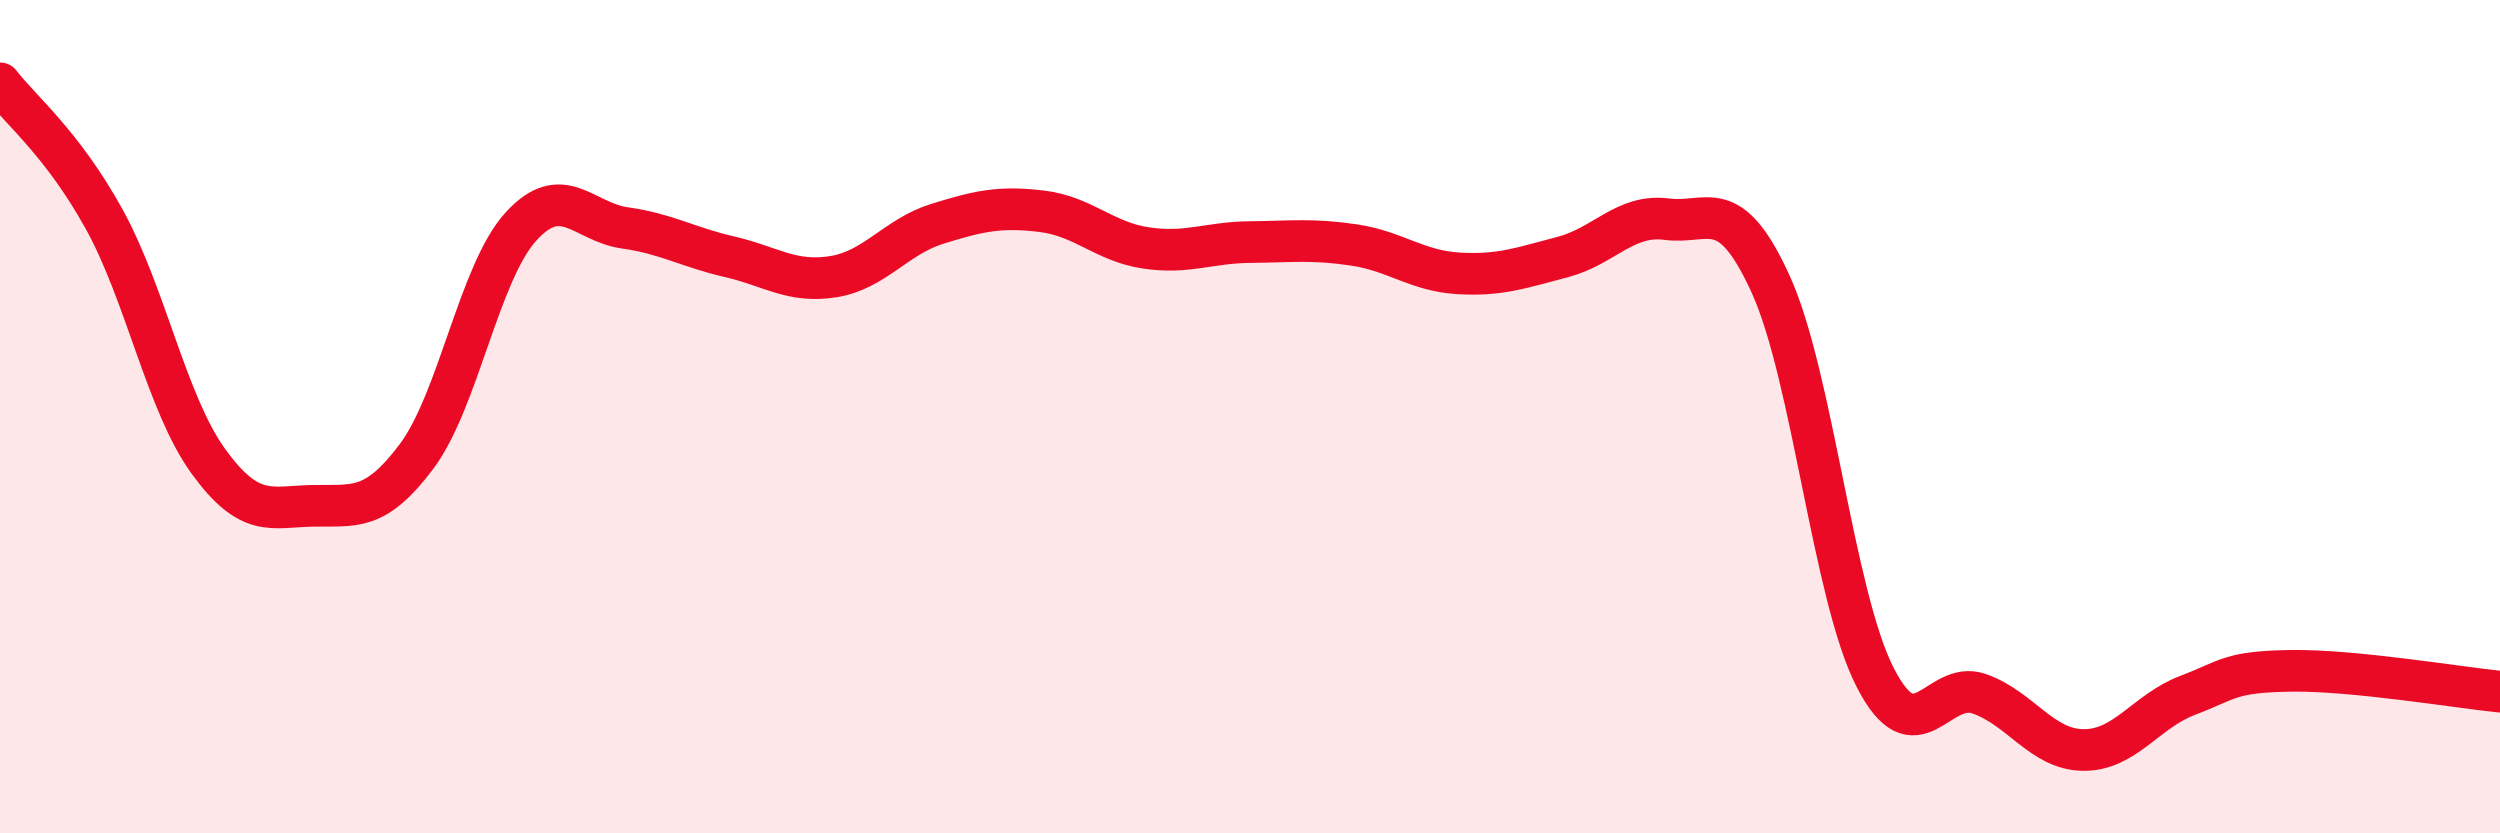
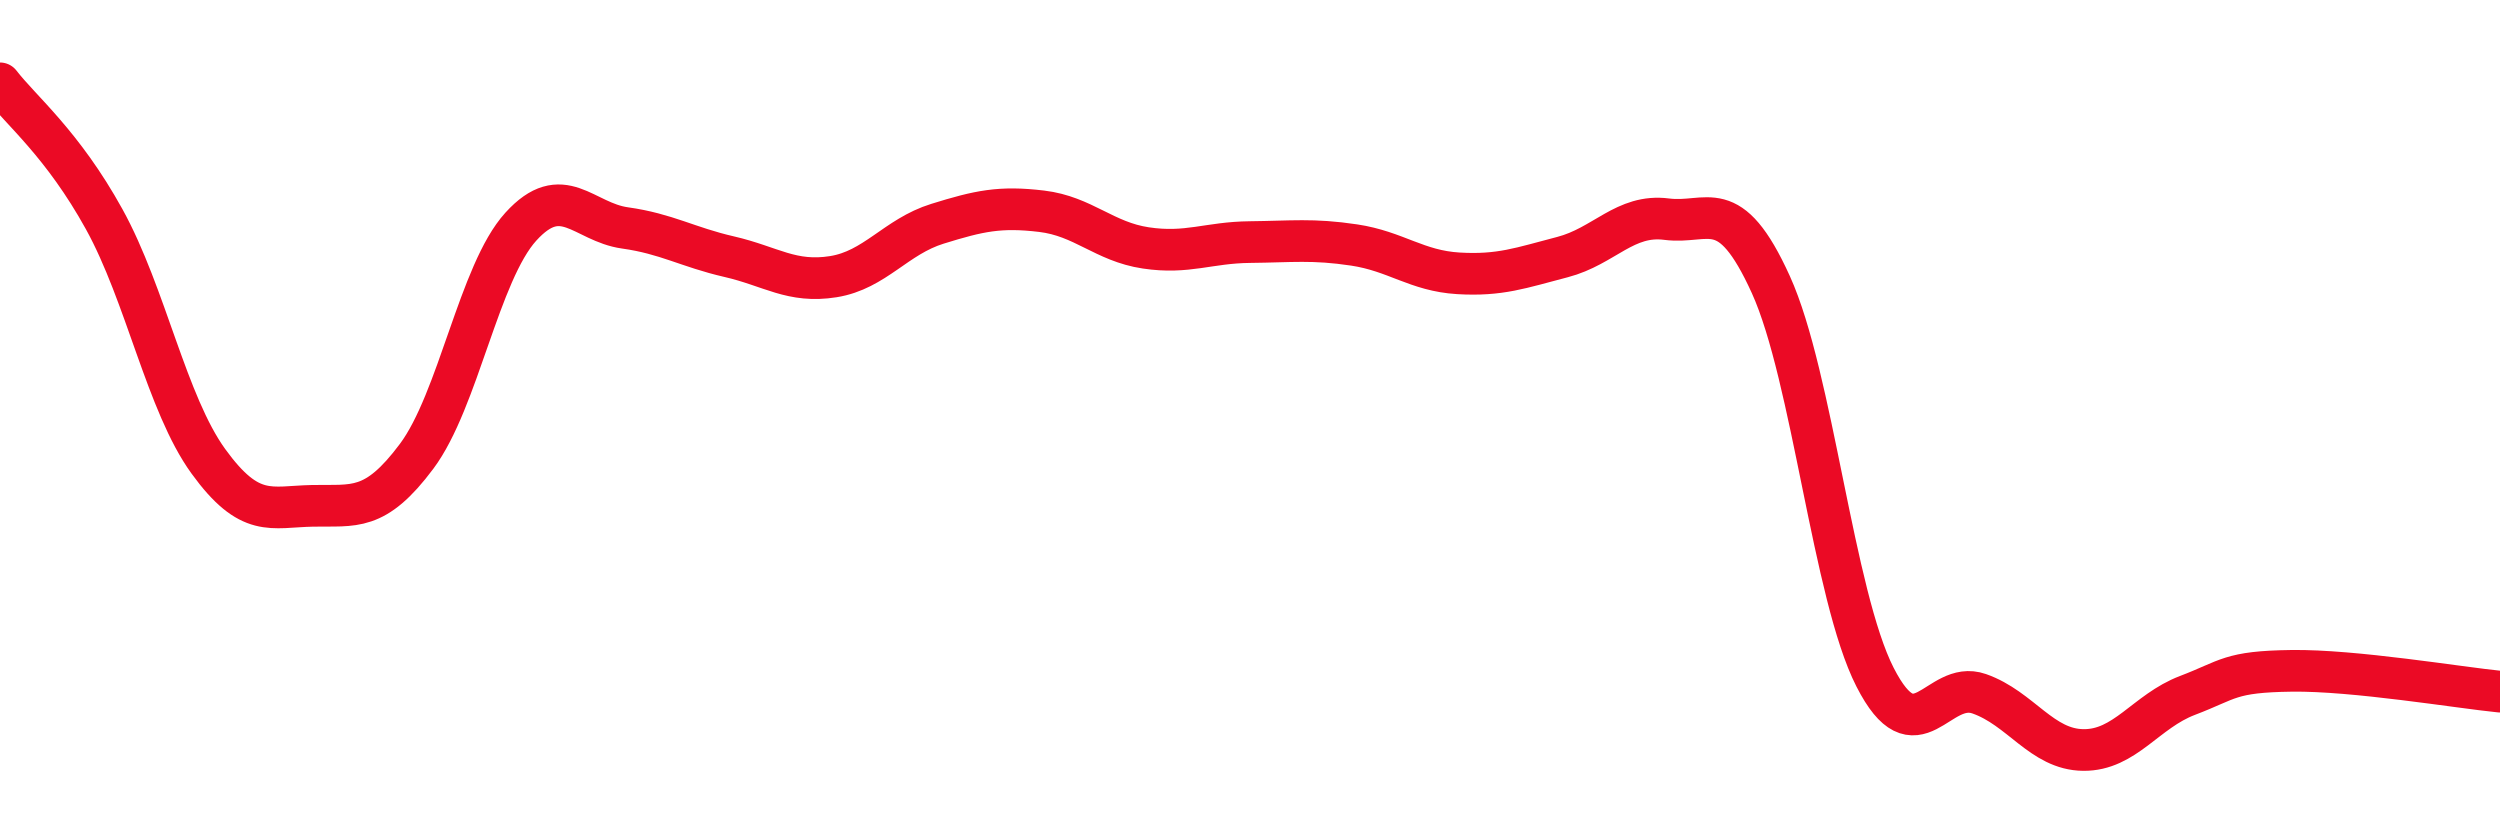
<svg xmlns="http://www.w3.org/2000/svg" width="60" height="20" viewBox="0 0 60 20">
-   <path d="M 0,2 C 0.5,2.65 1.5,3.45 2.5,5.26 C 3.5,7.07 4,9.69 5,11.07 C 6,12.45 6.5,12.16 7.5,12.14 C 8.5,12.12 9,12.29 10,10.95 C 11,9.61 11.5,6.54 12.5,5.44 C 13.5,4.34 14,5.33 15,5.47 C 16,5.61 16.5,5.93 17.5,6.16 C 18.5,6.39 19,6.8 20,6.64 C 21,6.48 21.5,5.68 22.5,5.37 C 23.5,5.06 24,4.95 25,5.07 C 26,5.19 26.5,5.8 27.5,5.95 C 28.5,6.1 29,5.82 30,5.81 C 31,5.8 31.5,5.73 32.5,5.88 C 33.5,6.03 34,6.5 35,6.56 C 36,6.62 36.5,6.43 37.5,6.17 C 38.5,5.91 39,5.13 40,5.26 C 41,5.39 41.5,4.63 42.5,6.83 C 43.5,9.03 44,14.29 45,16.25 C 46,18.21 46.5,16.3 47.5,16.65 C 48.5,17 49,17.99 50,18 C 51,18.01 51.5,17.07 52.5,16.69 C 53.5,16.31 53.5,16.12 55,16.1 C 56.5,16.08 59,16.5 60,16.6L60 20L0 20Z" fill="#EB0A25" opacity="0.1" stroke-linecap="round" stroke-linejoin="round" />
  <path d="M 0,2 C 0.5,2.65 1.5,3.45 2.5,5.26 C 3.5,7.07 4,9.69 5,11.07 C 6,12.45 6.5,12.16 7.5,12.14 C 8.5,12.12 9,12.29 10,10.95 C 11,9.61 11.5,6.54 12.5,5.44 C 13.5,4.34 14,5.33 15,5.47 C 16,5.61 16.5,5.93 17.5,6.16 C 18.5,6.39 19,6.8 20,6.64 C 21,6.48 21.5,5.68 22.5,5.37 C 23.5,5.06 24,4.95 25,5.07 C 26,5.19 26.5,5.8 27.5,5.95 C 28.5,6.1 29,5.82 30,5.81 C 31,5.8 31.5,5.73 32.5,5.88 C 33.5,6.03 34,6.5 35,6.56 C 36,6.62 36.5,6.43 37.5,6.17 C 38.5,5.91 39,5.13 40,5.26 C 41,5.39 41.5,4.63 42.5,6.83 C 43.5,9.03 44,14.29 45,16.25 C 46,18.21 46.5,16.3 47.5,16.65 C 48.5,17 49,17.99 50,18 C 51,18.01 51.5,17.07 52.5,16.69 C 53.5,16.31 53.5,16.12 55,16.1 C 56.5,16.08 59,16.5 60,16.6" stroke="#EB0A25" stroke-width="1" fill="none" stroke-linecap="round" stroke-linejoin="round" />
</svg>